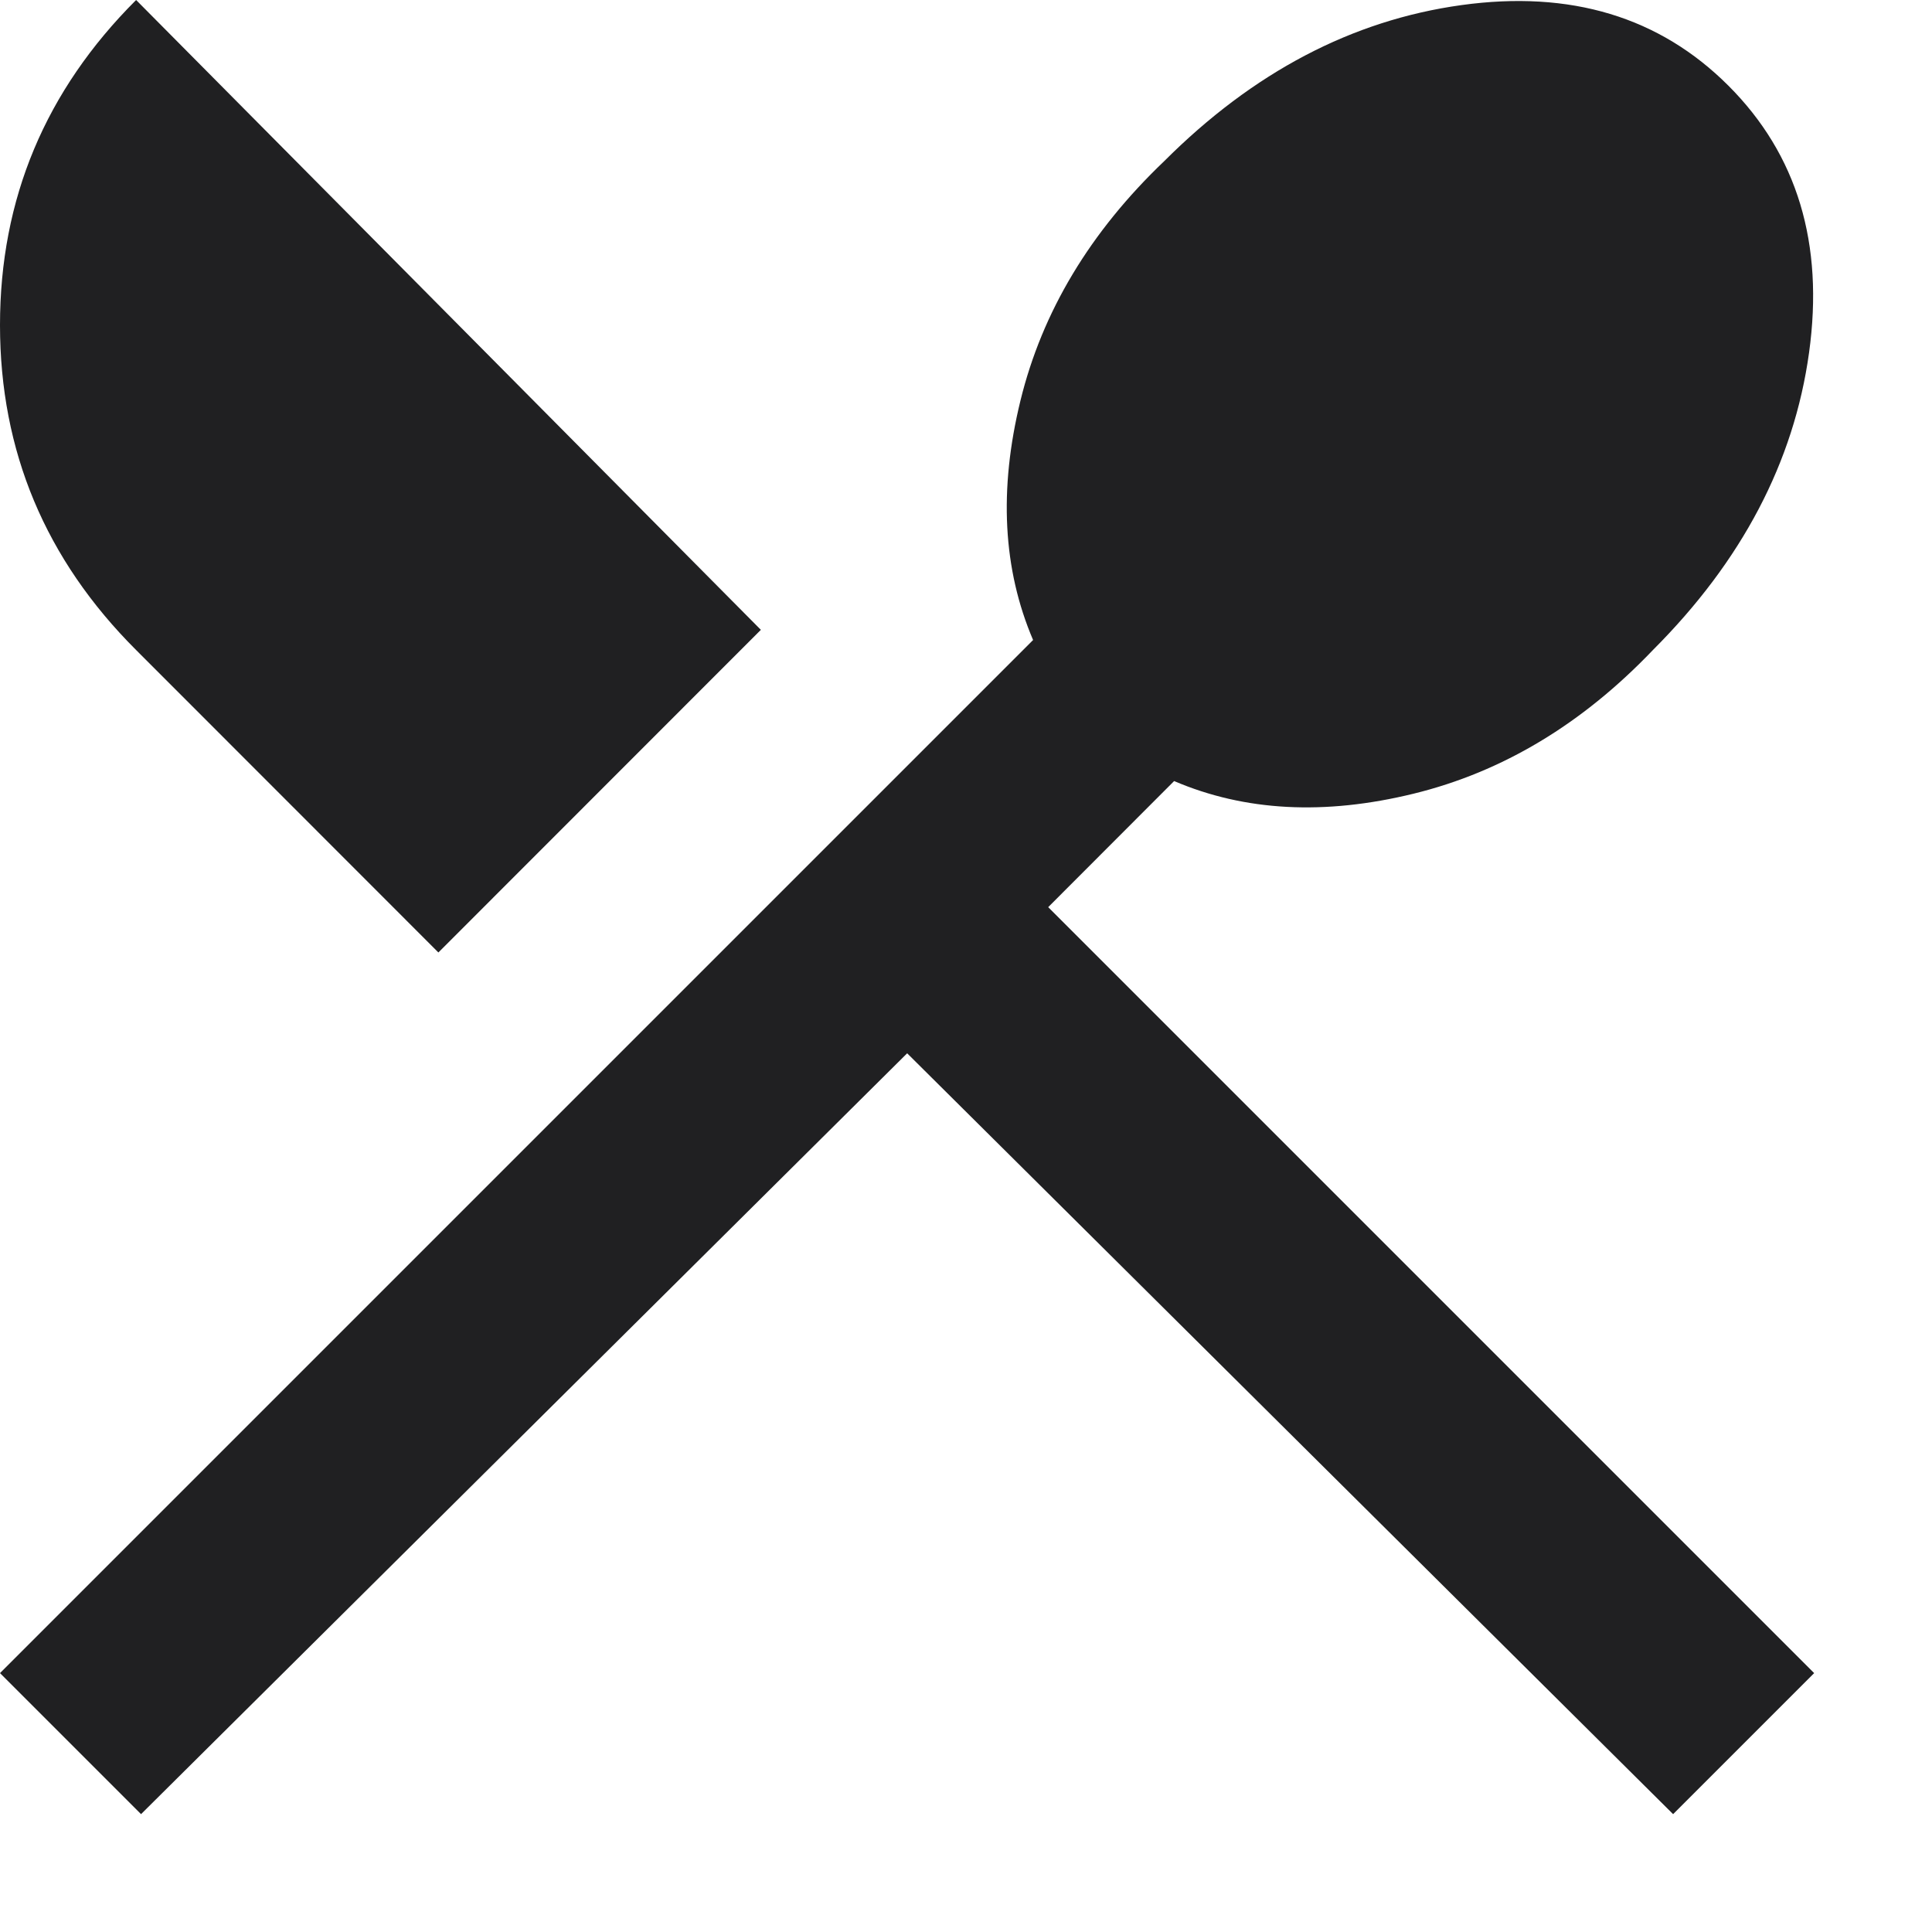
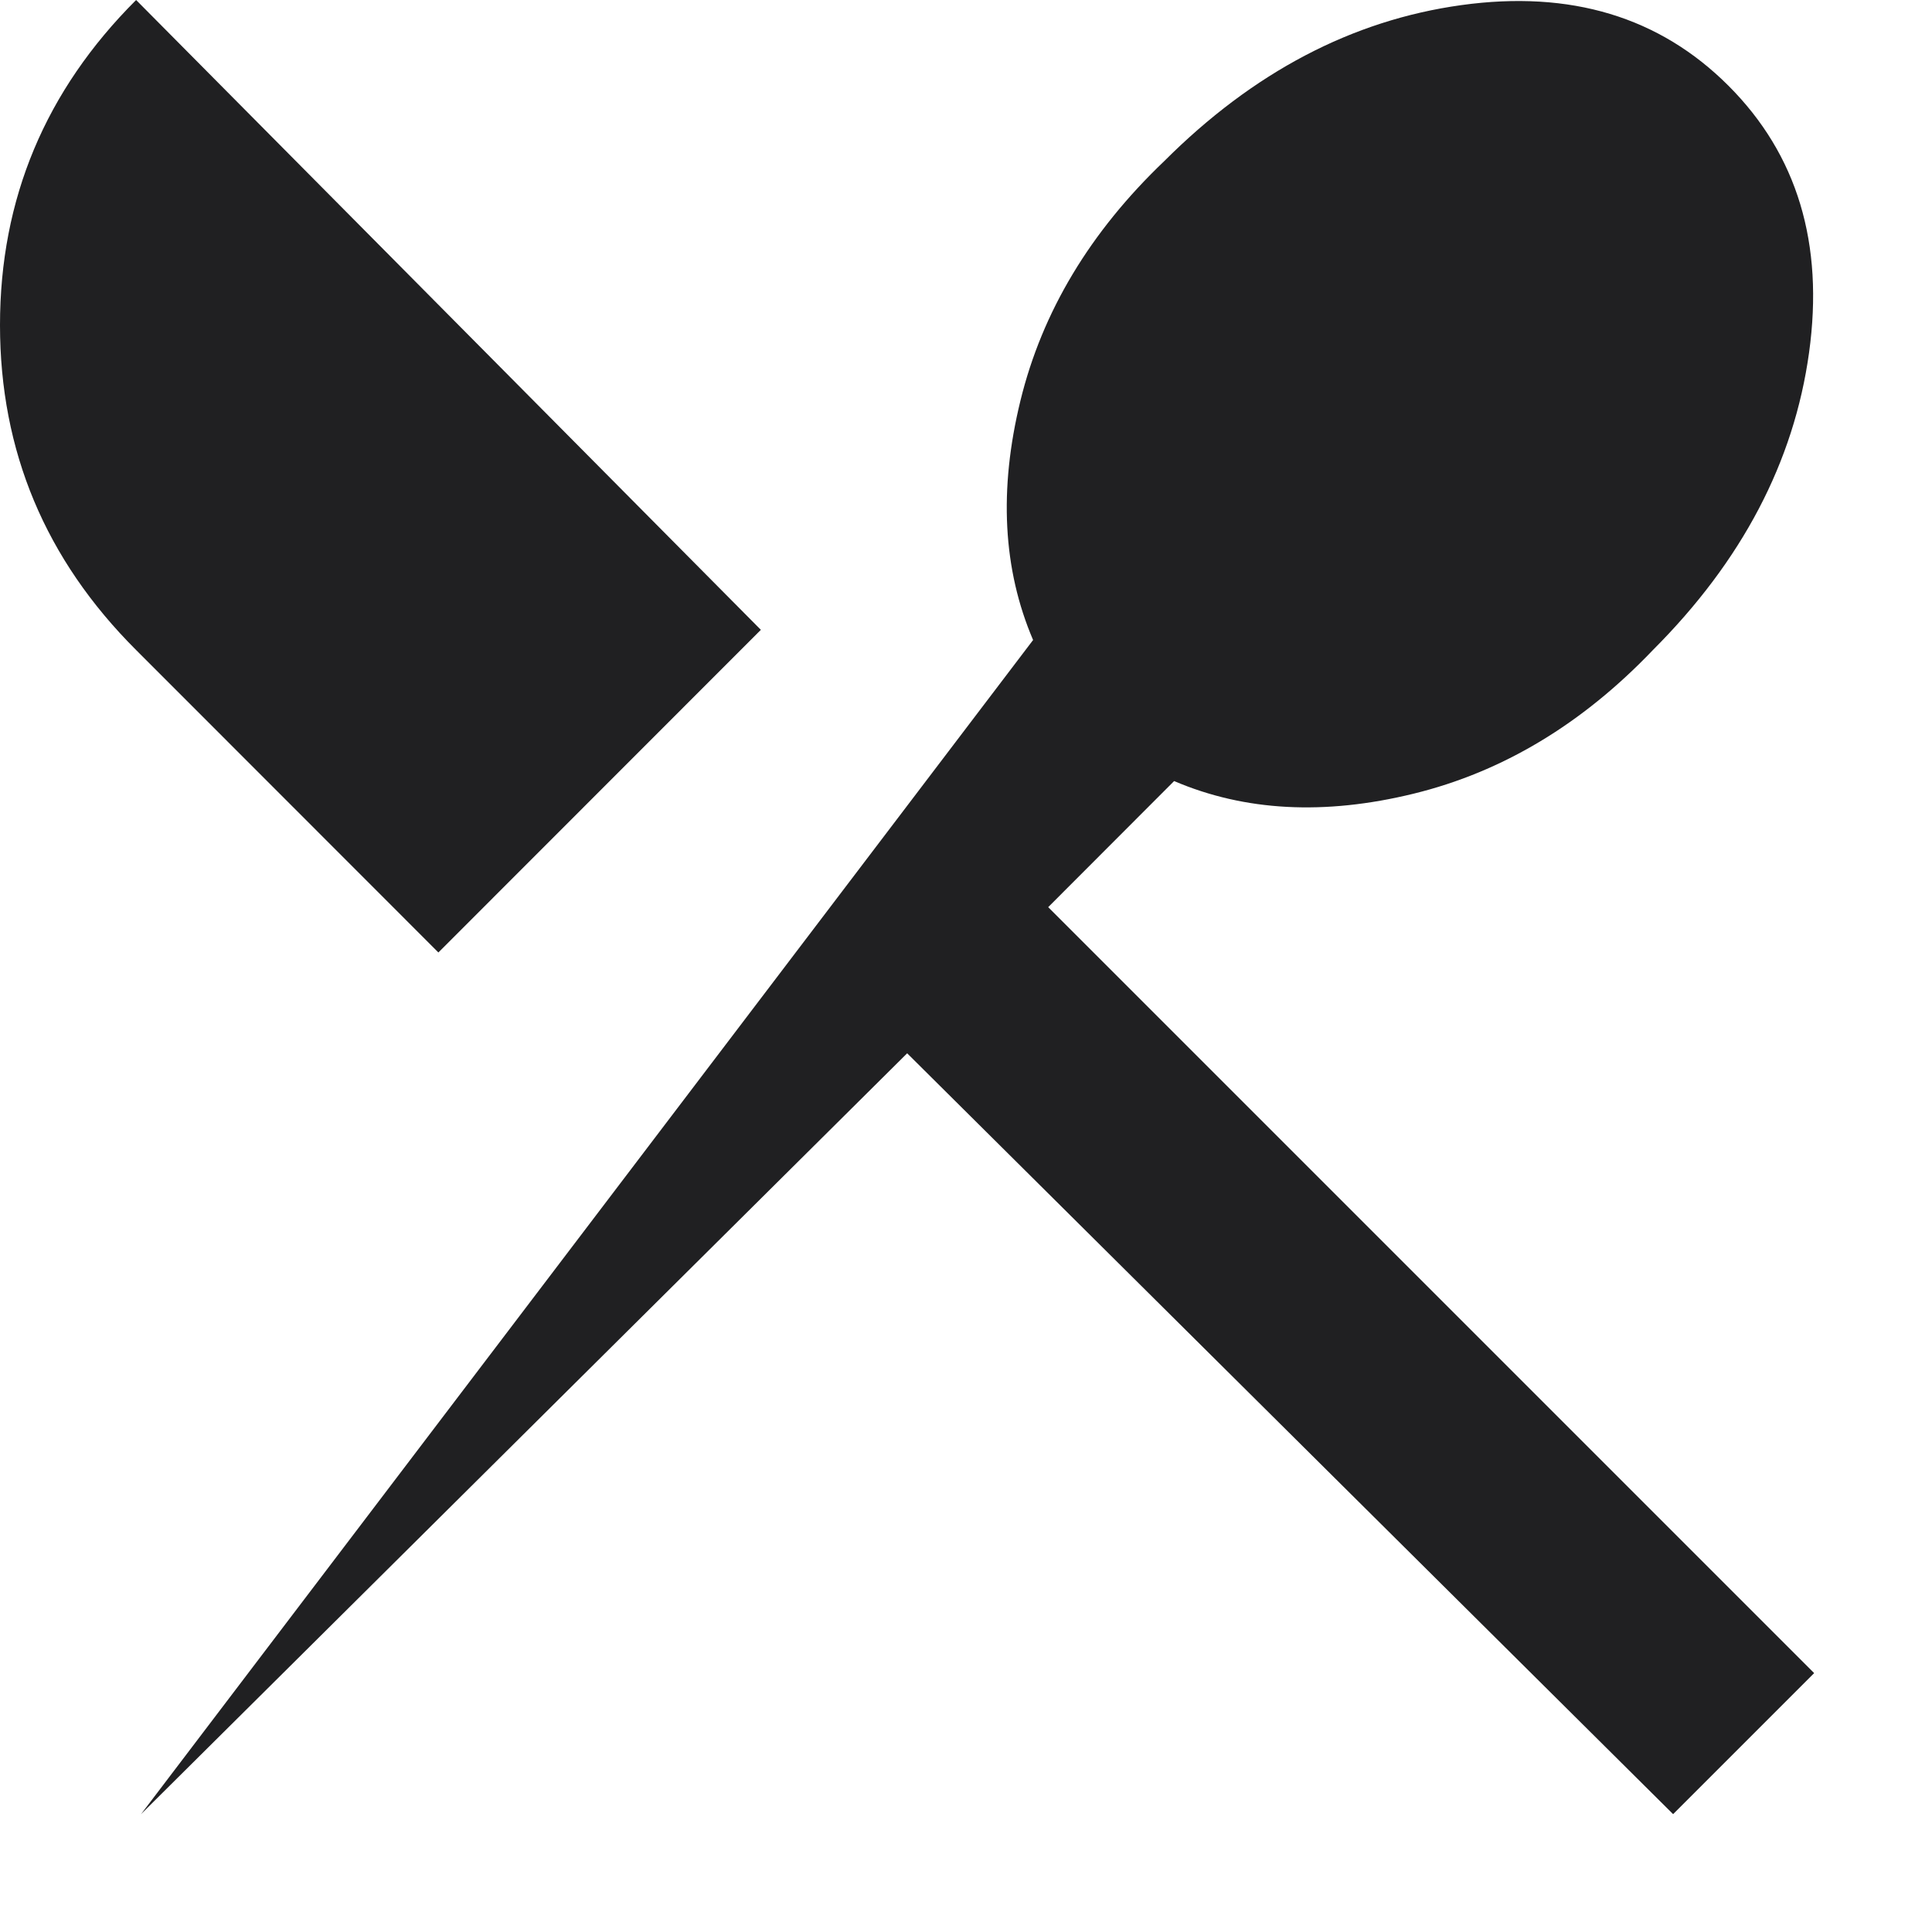
<svg xmlns="http://www.w3.org/2000/svg" fill="none" height="100%" overflow="visible" preserveAspectRatio="none" style="display: block;" viewBox="0 0 11 11" width="100%">
-   <path d="M0.803 10.329L0 9.526L5.882 3.644C5.71 3.242 5.686 2.788 5.81 2.281C5.934 1.774 6.207 1.32 6.628 0.918C7.135 0.411 7.699 0.115 8.321 0.029C8.942 -0.057 9.449 0.096 9.841 0.488C10.233 0.88 10.386 1.387 10.3 2.008C10.214 2.63 9.918 3.194 9.411 3.701C9.009 4.122 8.555 4.395 8.048 4.519C7.541 4.643 7.087 4.619 6.685 4.447L5.968 5.165L10.329 9.526L9.526 10.329L5.165 5.997L0.803 10.329ZM2.496 5.423L0.775 3.701C0.258 3.185 0 2.568 0 1.851C0 1.133 0.258 0.516 0.775 0L4.332 3.586L2.496 5.423Z" fill="#202022" id="vector" />
+   <path d="M0.803 10.329L5.882 3.644C5.71 3.242 5.686 2.788 5.81 2.281C5.934 1.774 6.207 1.32 6.628 0.918C7.135 0.411 7.699 0.115 8.321 0.029C8.942 -0.057 9.449 0.096 9.841 0.488C10.233 0.88 10.386 1.387 10.3 2.008C10.214 2.63 9.918 3.194 9.411 3.701C9.009 4.122 8.555 4.395 8.048 4.519C7.541 4.643 7.087 4.619 6.685 4.447L5.968 5.165L10.329 9.526L9.526 10.329L5.165 5.997L0.803 10.329ZM2.496 5.423L0.775 3.701C0.258 3.185 0 2.568 0 1.851C0 1.133 0.258 0.516 0.775 0L4.332 3.586L2.496 5.423Z" fill="#202022" id="vector" />
</svg>